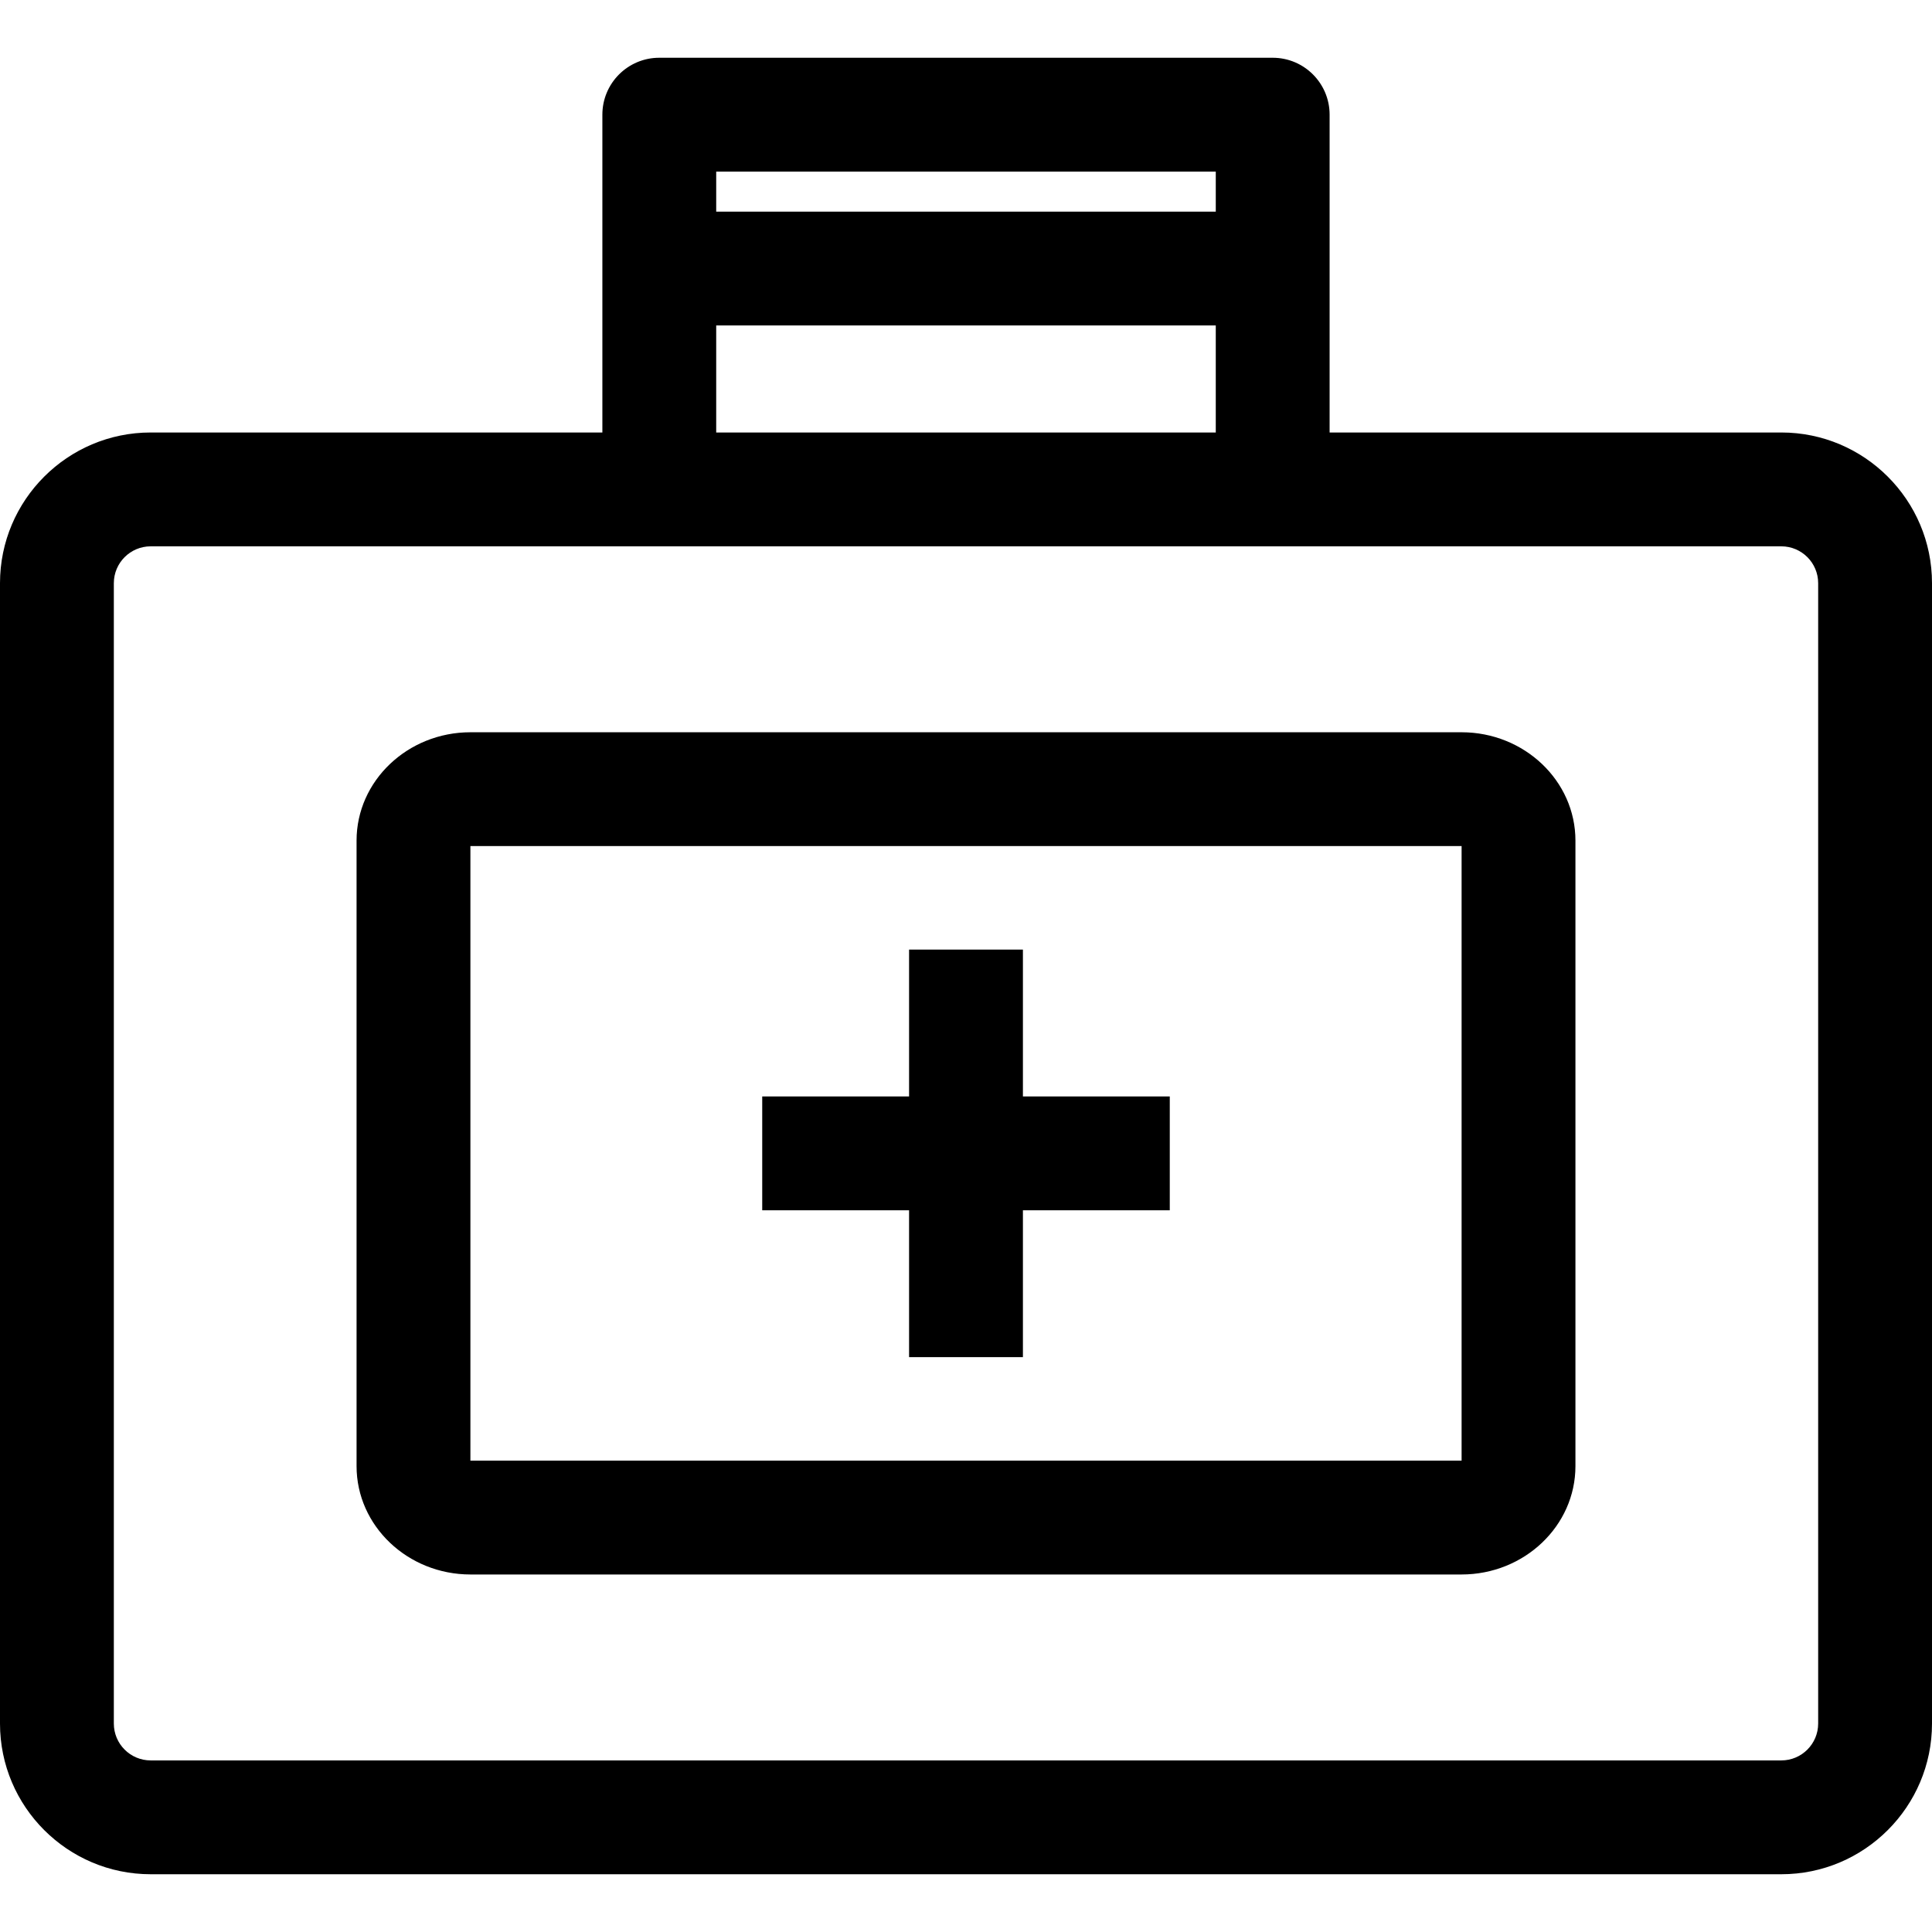
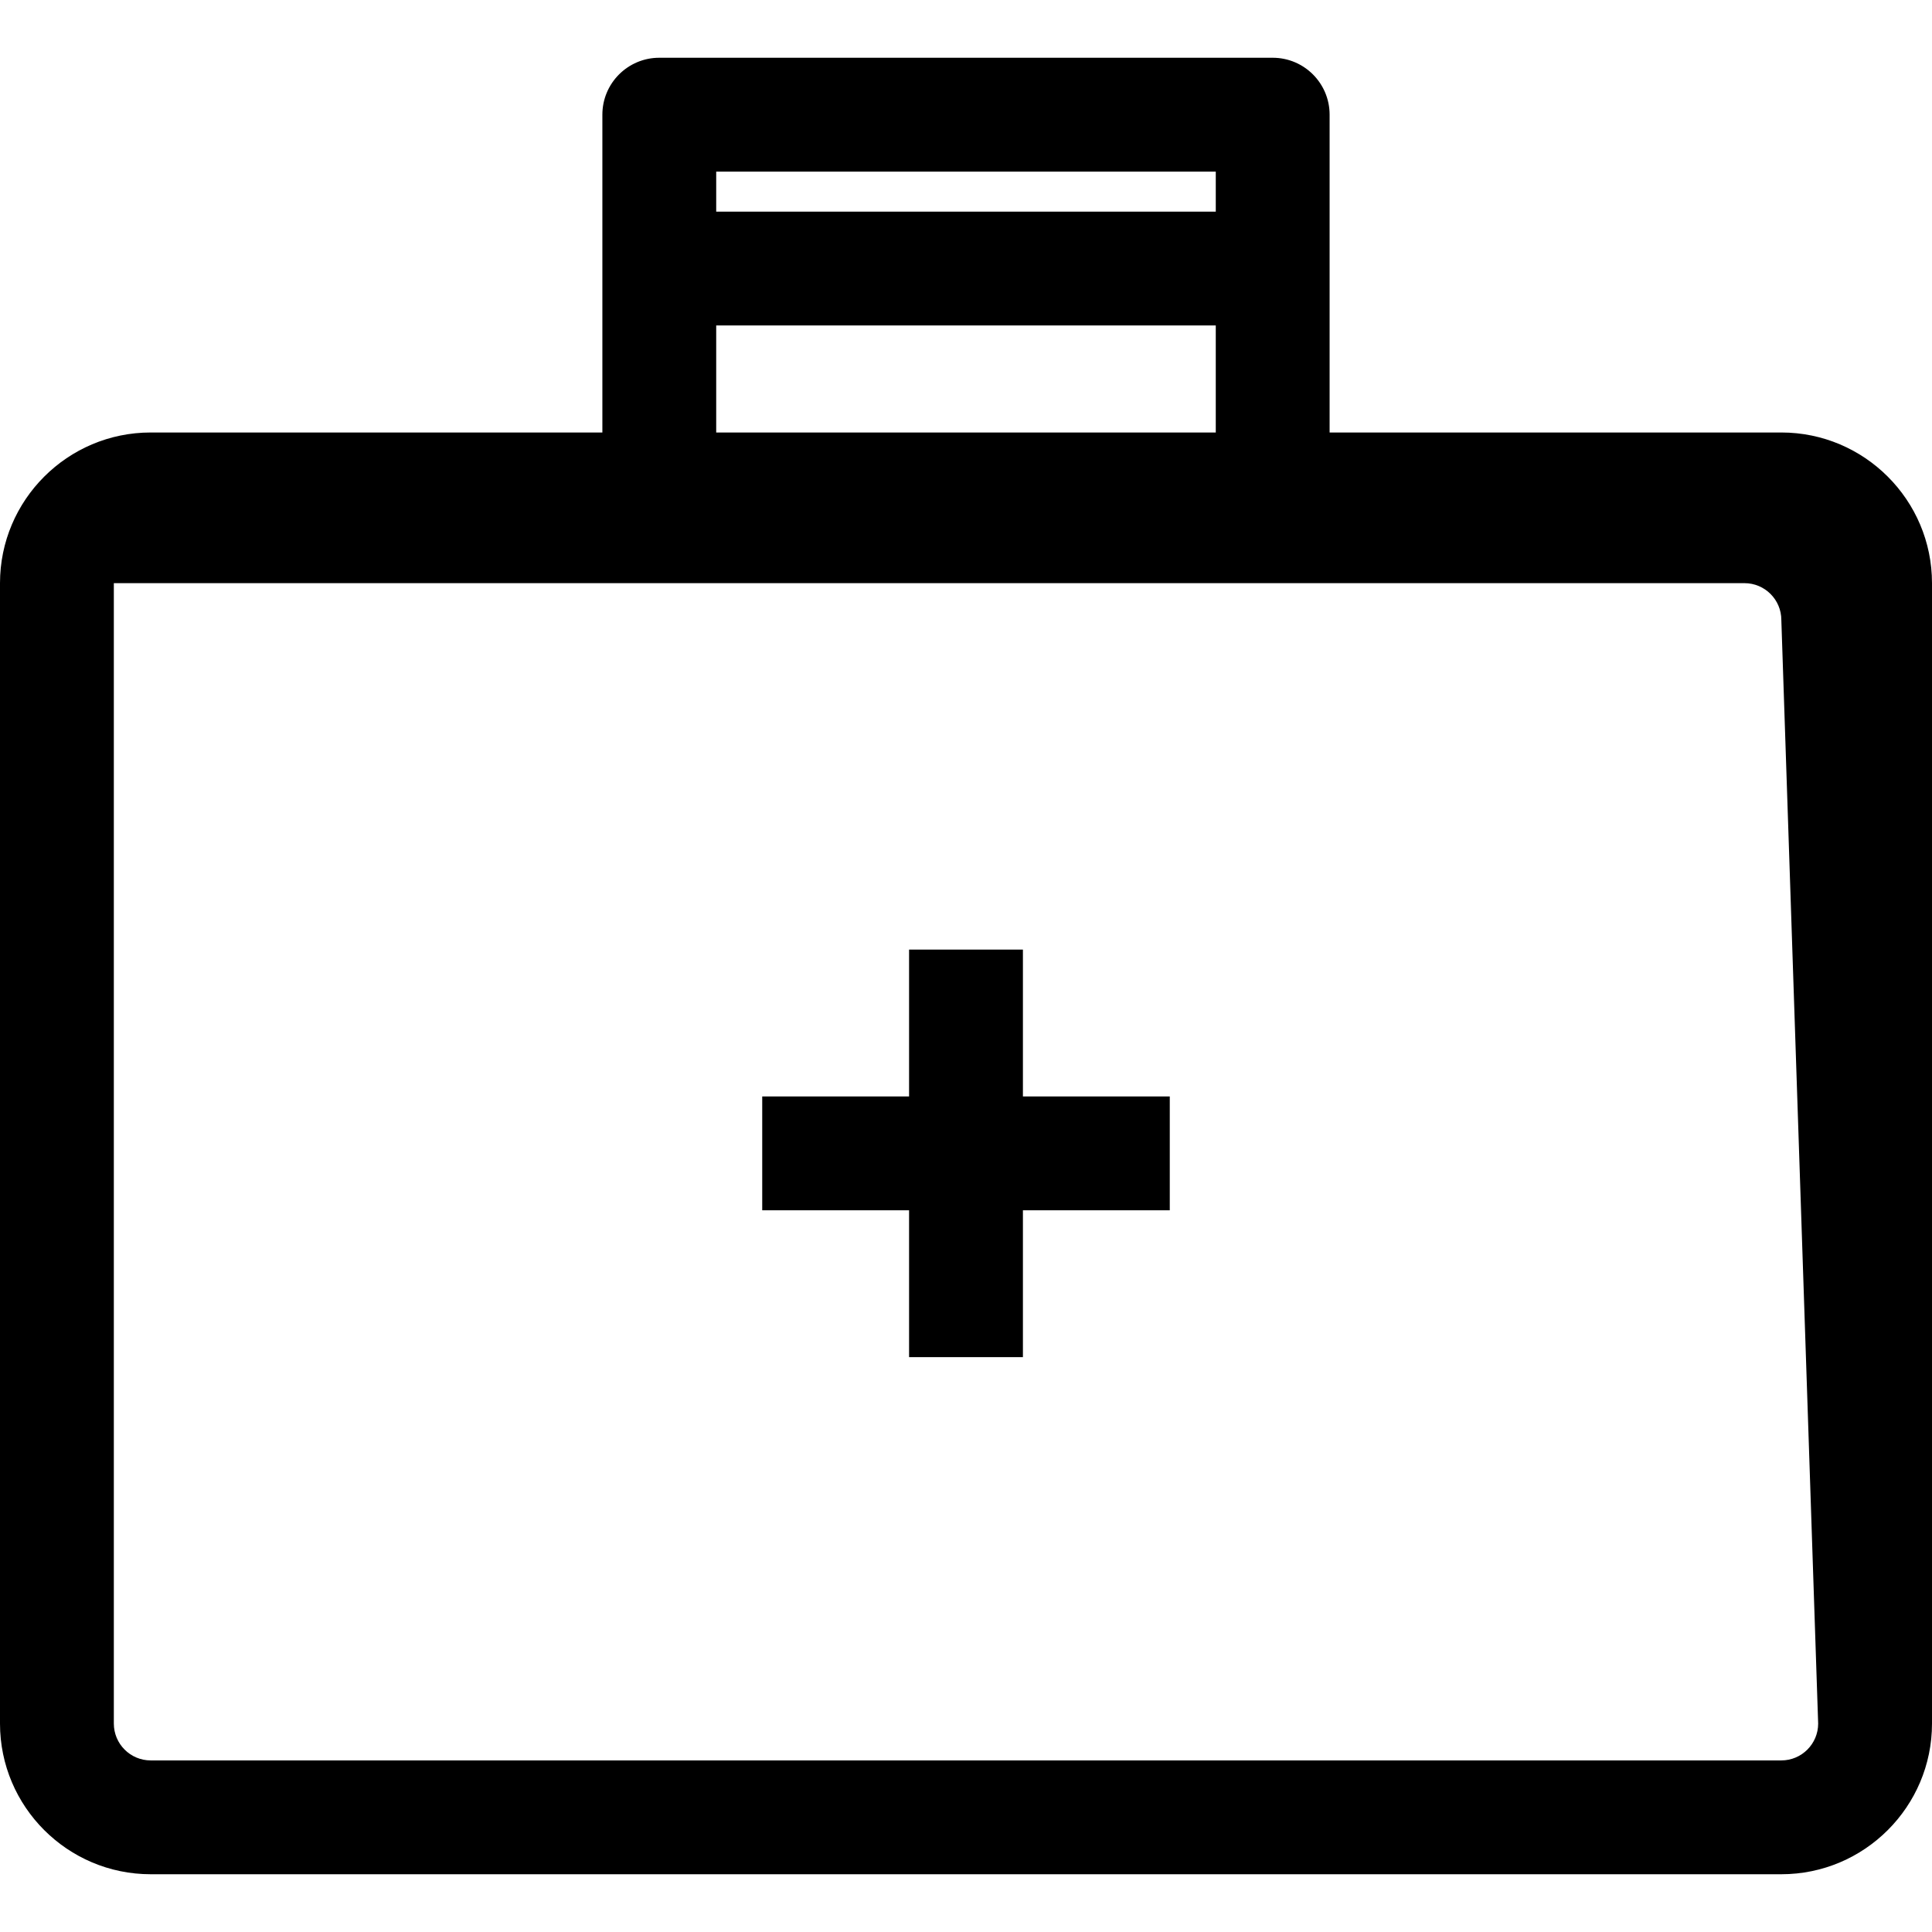
<svg xmlns="http://www.w3.org/2000/svg" fill="#000000" height="800px" width="800px" id="Capa_1" viewBox="0 0 288.519 288.519" xml:space="preserve">
  <g>
    <g>
-       <path d="M266.019,64.587H198.56V17.125c0-4.694-3.806-8.5-8.5-8.5H98.456c-4.694,0-8.5,3.806-8.5,8.5v47.462H22.5   C10.093,64.587,0,74.68,0,87.087v170.306c0,12.407,10.093,22.5,22.5,22.5h243.519c12.407,0,22.5-10.093,22.5-22.5V87.087   C288.519,74.681,278.425,64.587,266.019,64.587z M181.56,25.625v5.979h-74.604v-5.979H181.56z M106.956,48.604h74.604v15.984   h-74.604V48.604z M271.519,257.395c0,3.033-2.467,5.5-5.5,5.5H22.5c-3.033,0-5.5-2.467-5.5-5.5V87.087c0-3.033,2.467-5.5,5.5-5.5   h243.519c3.033,0,5.5,2.467,5.5,5.5L271.519,257.395L271.519,257.395z" />
-       <path d="M218.262,109.353H70.257c-9.379,0-17.009,7.258-17.009,16.179v93.417c0,8.921,7.63,16.179,17.009,16.179h148.005   c9.379,0,17.009-7.258,17.009-16.179v-93.417C235.271,116.61,227.641,109.353,218.262,109.353z M218.271,218.128   c-0.003,0-0.006,0-0.009,0H70.257c-0.003,0-0.006,0-0.009,0v-91.776c0.003,0,0.006,0,0.009,0h148.005c0.003,0,0.006,0,0.009,0   L218.271,218.128L218.271,218.128z" />
+       <path d="M266.019,64.587H198.56V17.125c0-4.694-3.806-8.5-8.5-8.5H98.456c-4.694,0-8.5,3.806-8.5,8.5v47.462H22.5   C10.093,64.587,0,74.68,0,87.087v170.306c0,12.407,10.093,22.5,22.5,22.5h243.519c12.407,0,22.5-10.093,22.5-22.5V87.087   C288.519,74.681,278.425,64.587,266.019,64.587z M181.56,25.625v5.979h-74.604v-5.979H181.56z M106.956,48.604h74.604v15.984   h-74.604V48.604z M271.519,257.395c0,3.033-2.467,5.5-5.5,5.5H22.5c-3.033,0-5.5-2.467-5.5-5.5V87.087h243.519c3.033,0,5.5,2.467,5.5,5.5L271.519,257.395L271.519,257.395z" />
      <polygon points="152.759,141.809 135.759,141.809 135.759,163.74 113.828,163.74 113.828,180.74 135.759,180.74 135.759,202.671    152.759,202.671 152.759,180.74 174.69,180.74 174.69,163.74 152.759,163.74   " />
    </g>
    <g>	</g>
    <g>	</g>
    <g>	</g>
    <g>	</g>
    <g>	</g>
    <g>	</g>
    <g>	</g>
    <g>	</g>
    <g>	</g>
    <g>	</g>
    <g>	</g>
    <g>	</g>
    <g>	</g>
    <g>	</g>
    <g>	</g>
  </g>
</svg>